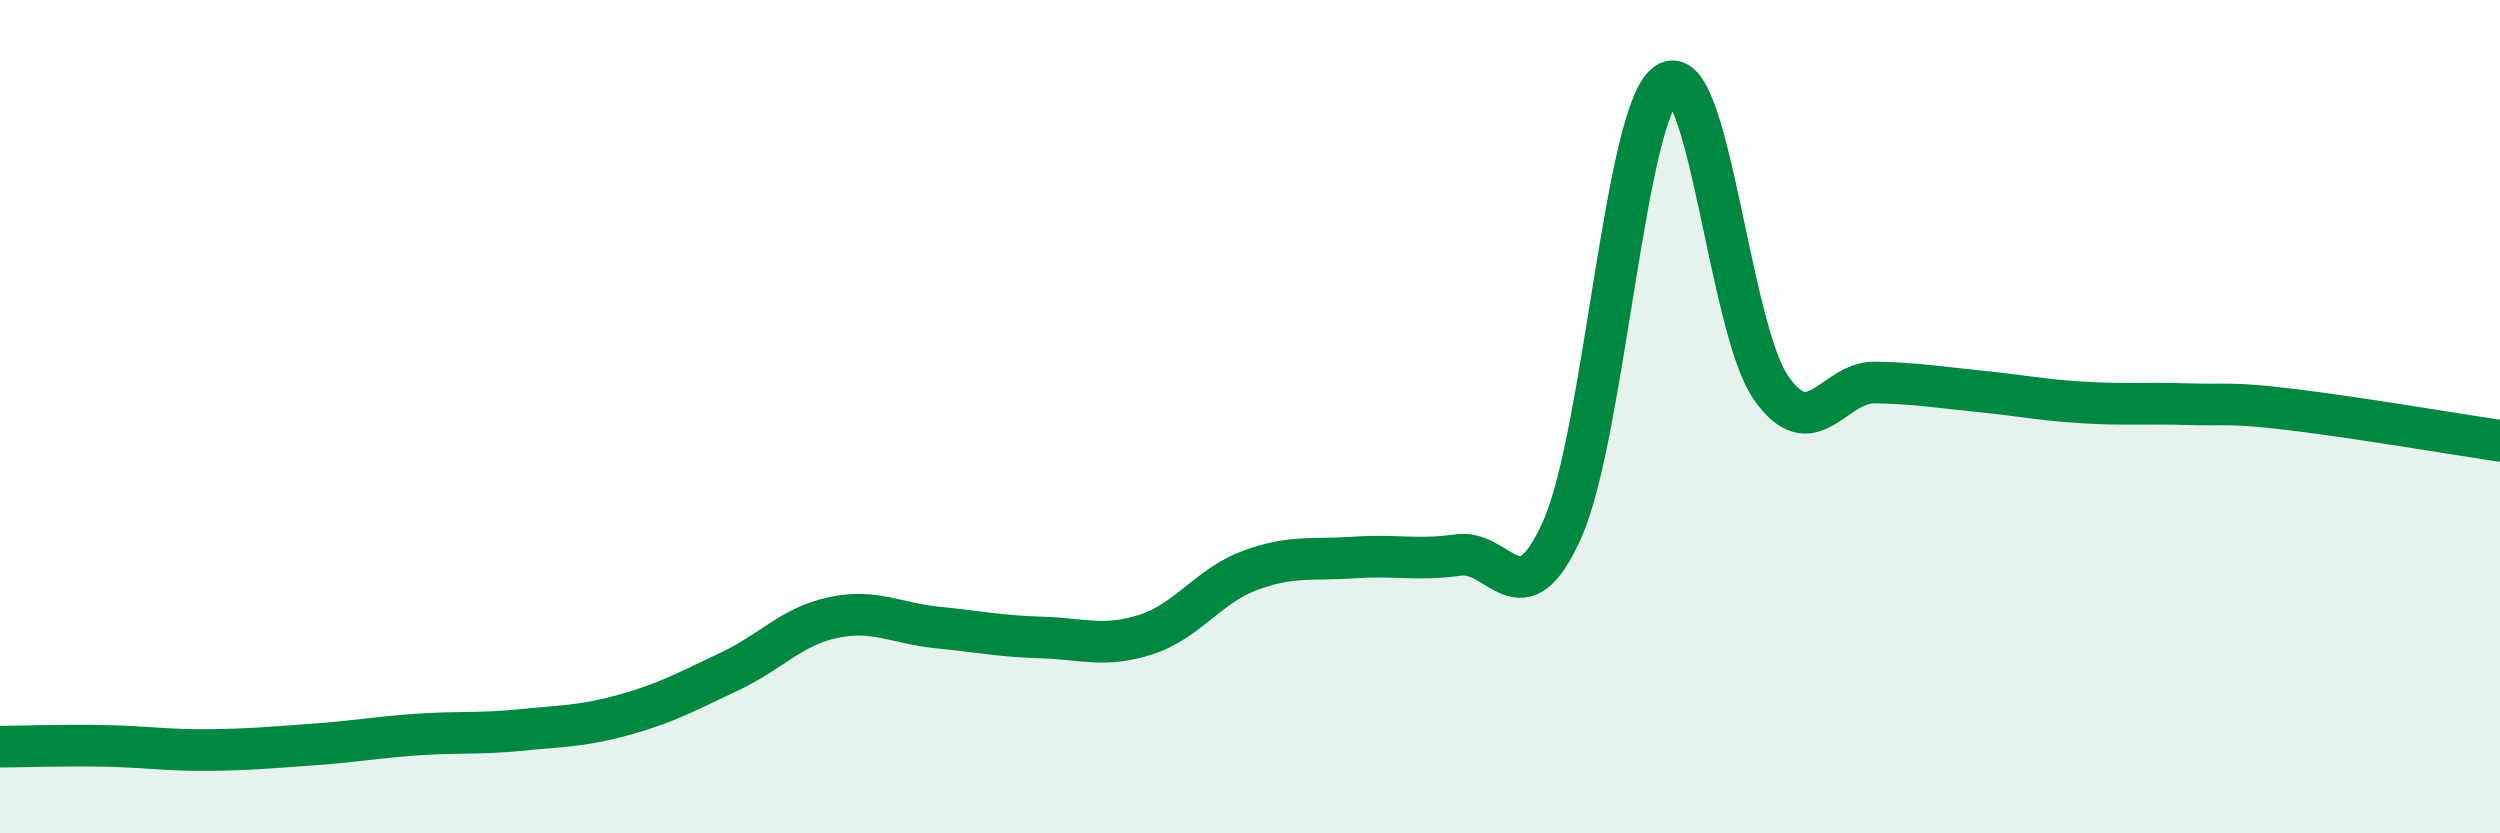
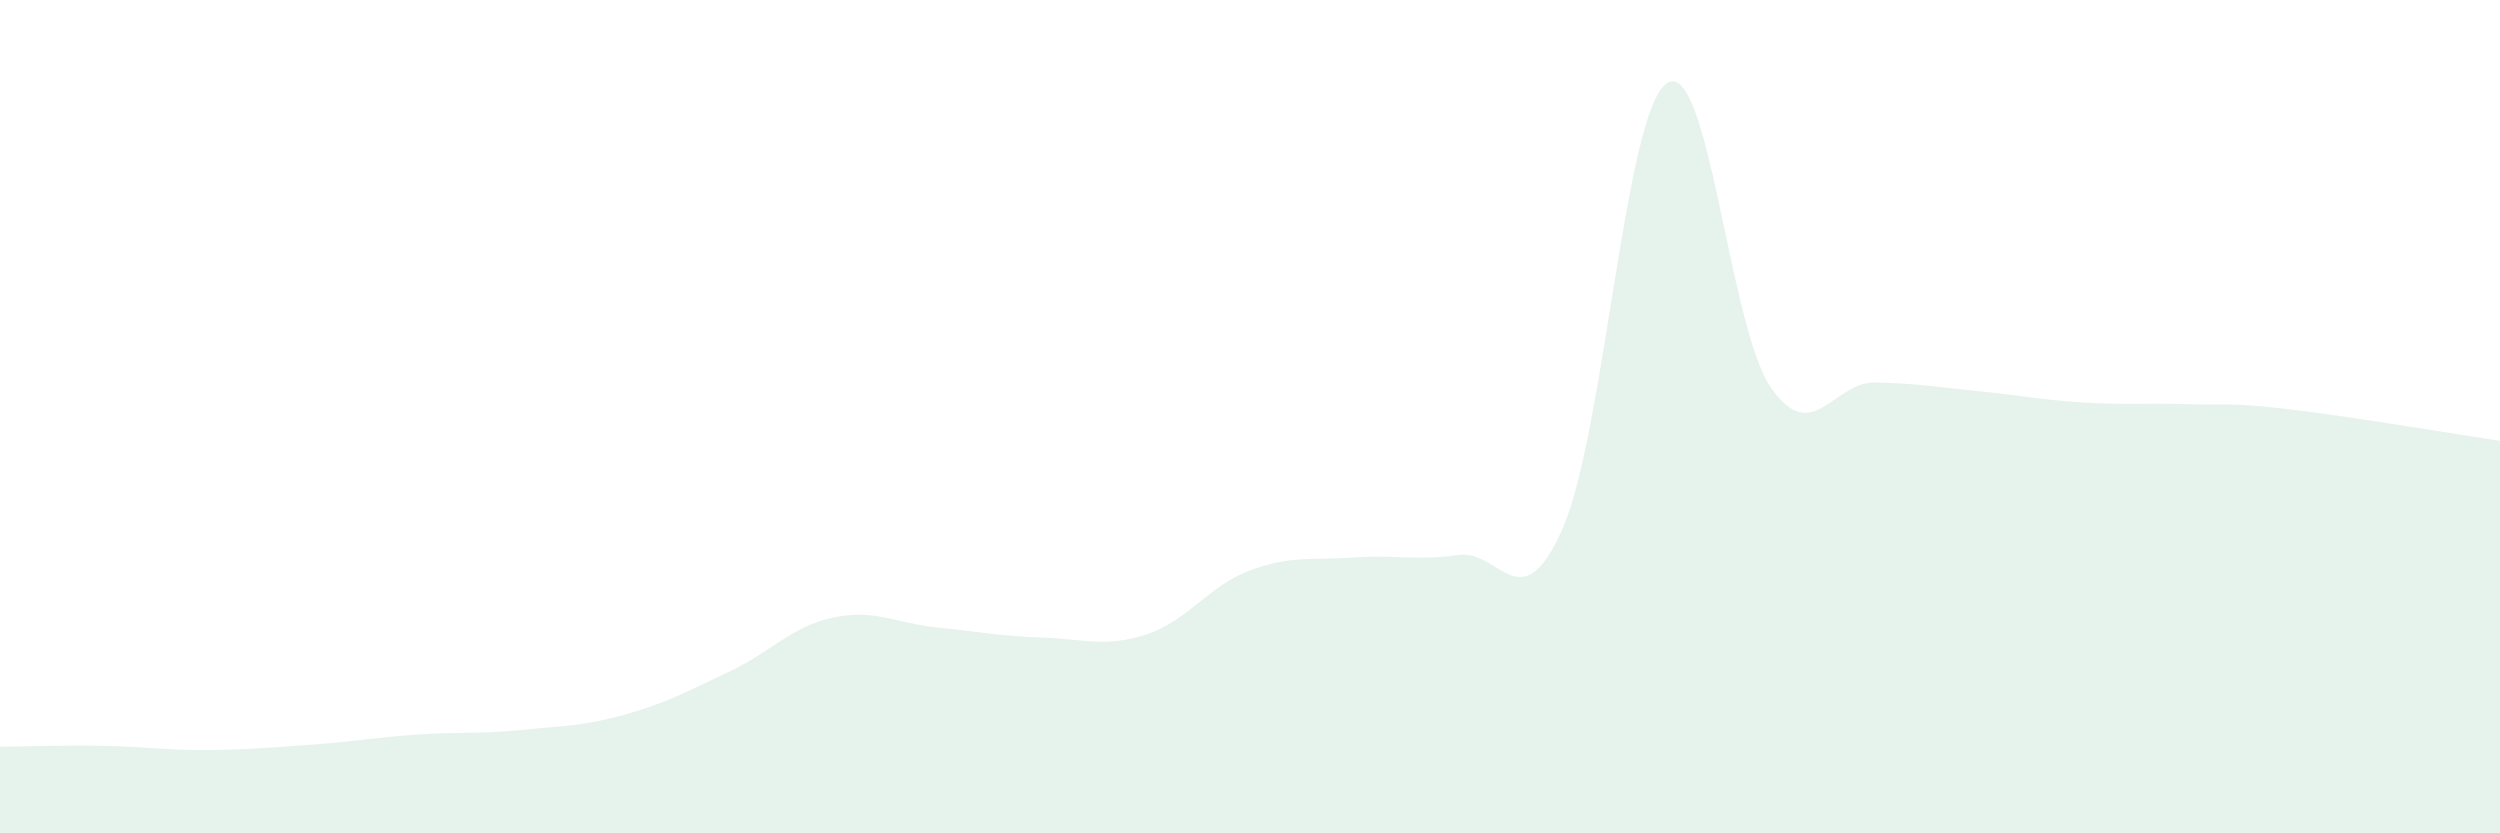
<svg xmlns="http://www.w3.org/2000/svg" width="60" height="20" viewBox="0 0 60 20">
  <path d="M 0,17.92 C 0.5,17.92 1.5,17.88 2.5,17.9 C 3.5,17.92 4,18.01 5,18 C 6,17.99 6.5,17.94 7.5,17.87 C 8.5,17.8 9,17.7 10,17.63 C 11,17.56 11.5,17.62 12.5,17.52 C 13.5,17.42 14,17.43 15,17.15 C 16,16.87 16.5,16.59 17.5,16.12 C 18.5,15.65 19,15.03 20,14.82 C 21,14.61 21.5,14.96 22.5,15.06 C 23.5,15.16 24,15.27 25,15.3 C 26,15.33 26.5,15.55 27.5,15.23 C 28.5,14.91 29,14.06 30,13.69 C 31,13.32 31.5,13.45 32.5,13.38 C 33.5,13.31 34,13.46 35,13.32 C 36,13.18 36.5,14.95 37.5,12.69 C 38.5,10.43 39,2.68 40,2 C 41,1.32 41.5,7.86 42.5,9.3 C 43.5,10.74 44,9.16 45,9.18 C 46,9.2 46.5,9.29 47.5,9.39 C 48.5,9.49 49,9.6 50,9.66 C 51,9.72 51.5,9.67 52.5,9.7 C 53.5,9.73 53.5,9.65 55,9.83 C 56.5,10.01 59,10.43 60,10.58L60 20L0 20Z" fill="#008740" opacity="0.1" stroke-linecap="round" stroke-linejoin="round" />
-   <path d="M 0,17.92 C 0.5,17.92 1.5,17.88 2.5,17.9 C 3.5,17.92 4,18.01 5,18 C 6,17.99 6.5,17.94 7.5,17.87 C 8.5,17.8 9,17.7 10,17.63 C 11,17.56 11.5,17.62 12.5,17.52 C 13.5,17.42 14,17.43 15,17.15 C 16,16.87 16.5,16.59 17.5,16.12 C 18.5,15.65 19,15.03 20,14.82 C 21,14.61 21.5,14.96 22.5,15.06 C 23.5,15.16 24,15.27 25,15.3 C 26,15.33 26.5,15.55 27.5,15.23 C 28.5,14.91 29,14.06 30,13.69 C 31,13.32 31.5,13.45 32.5,13.38 C 33.5,13.31 34,13.46 35,13.32 C 36,13.18 36.5,14.95 37.5,12.69 C 38.5,10.43 39,2.68 40,2 C 41,1.32 41.5,7.86 42.5,9.3 C 43.5,10.74 44,9.16 45,9.18 C 46,9.2 46.5,9.29 47.5,9.39 C 48.5,9.49 49,9.6 50,9.66 C 51,9.72 51.5,9.67 52.5,9.7 C 53.5,9.73 53.5,9.65 55,9.83 C 56.5,10.01 59,10.43 60,10.58" stroke="#008740" stroke-width="1" fill="none" stroke-linecap="round" stroke-linejoin="round" />
</svg>